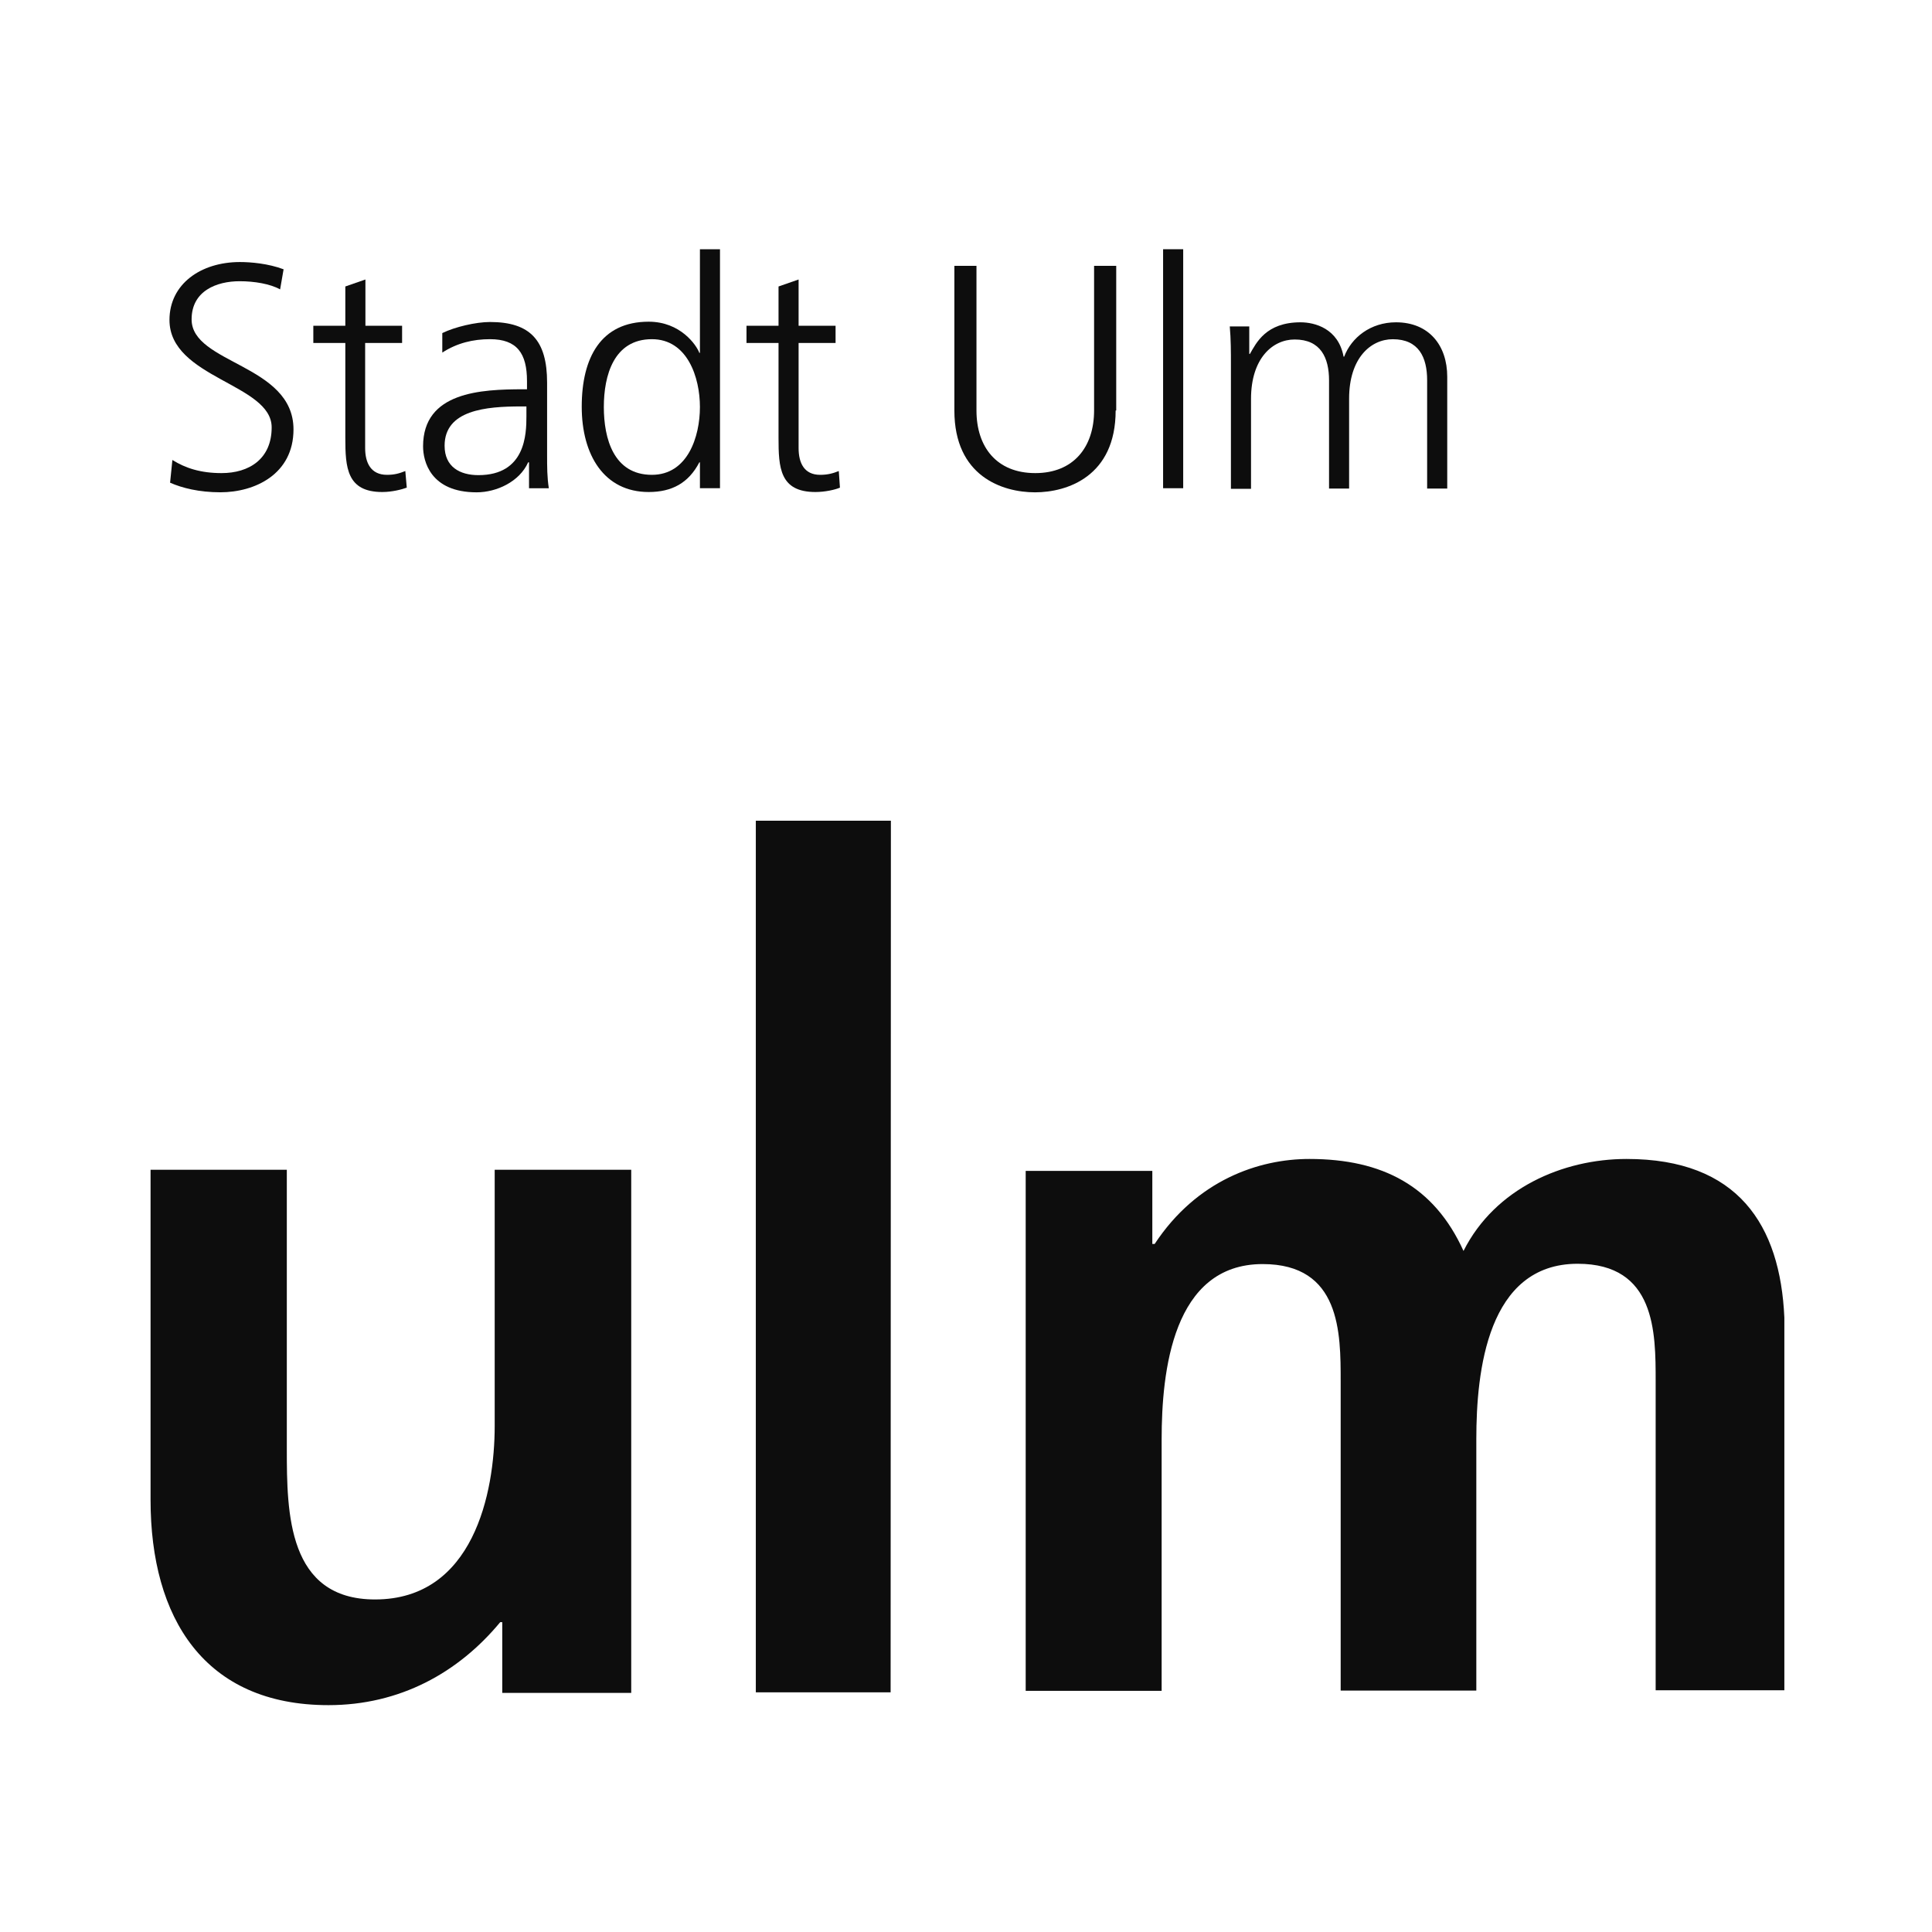
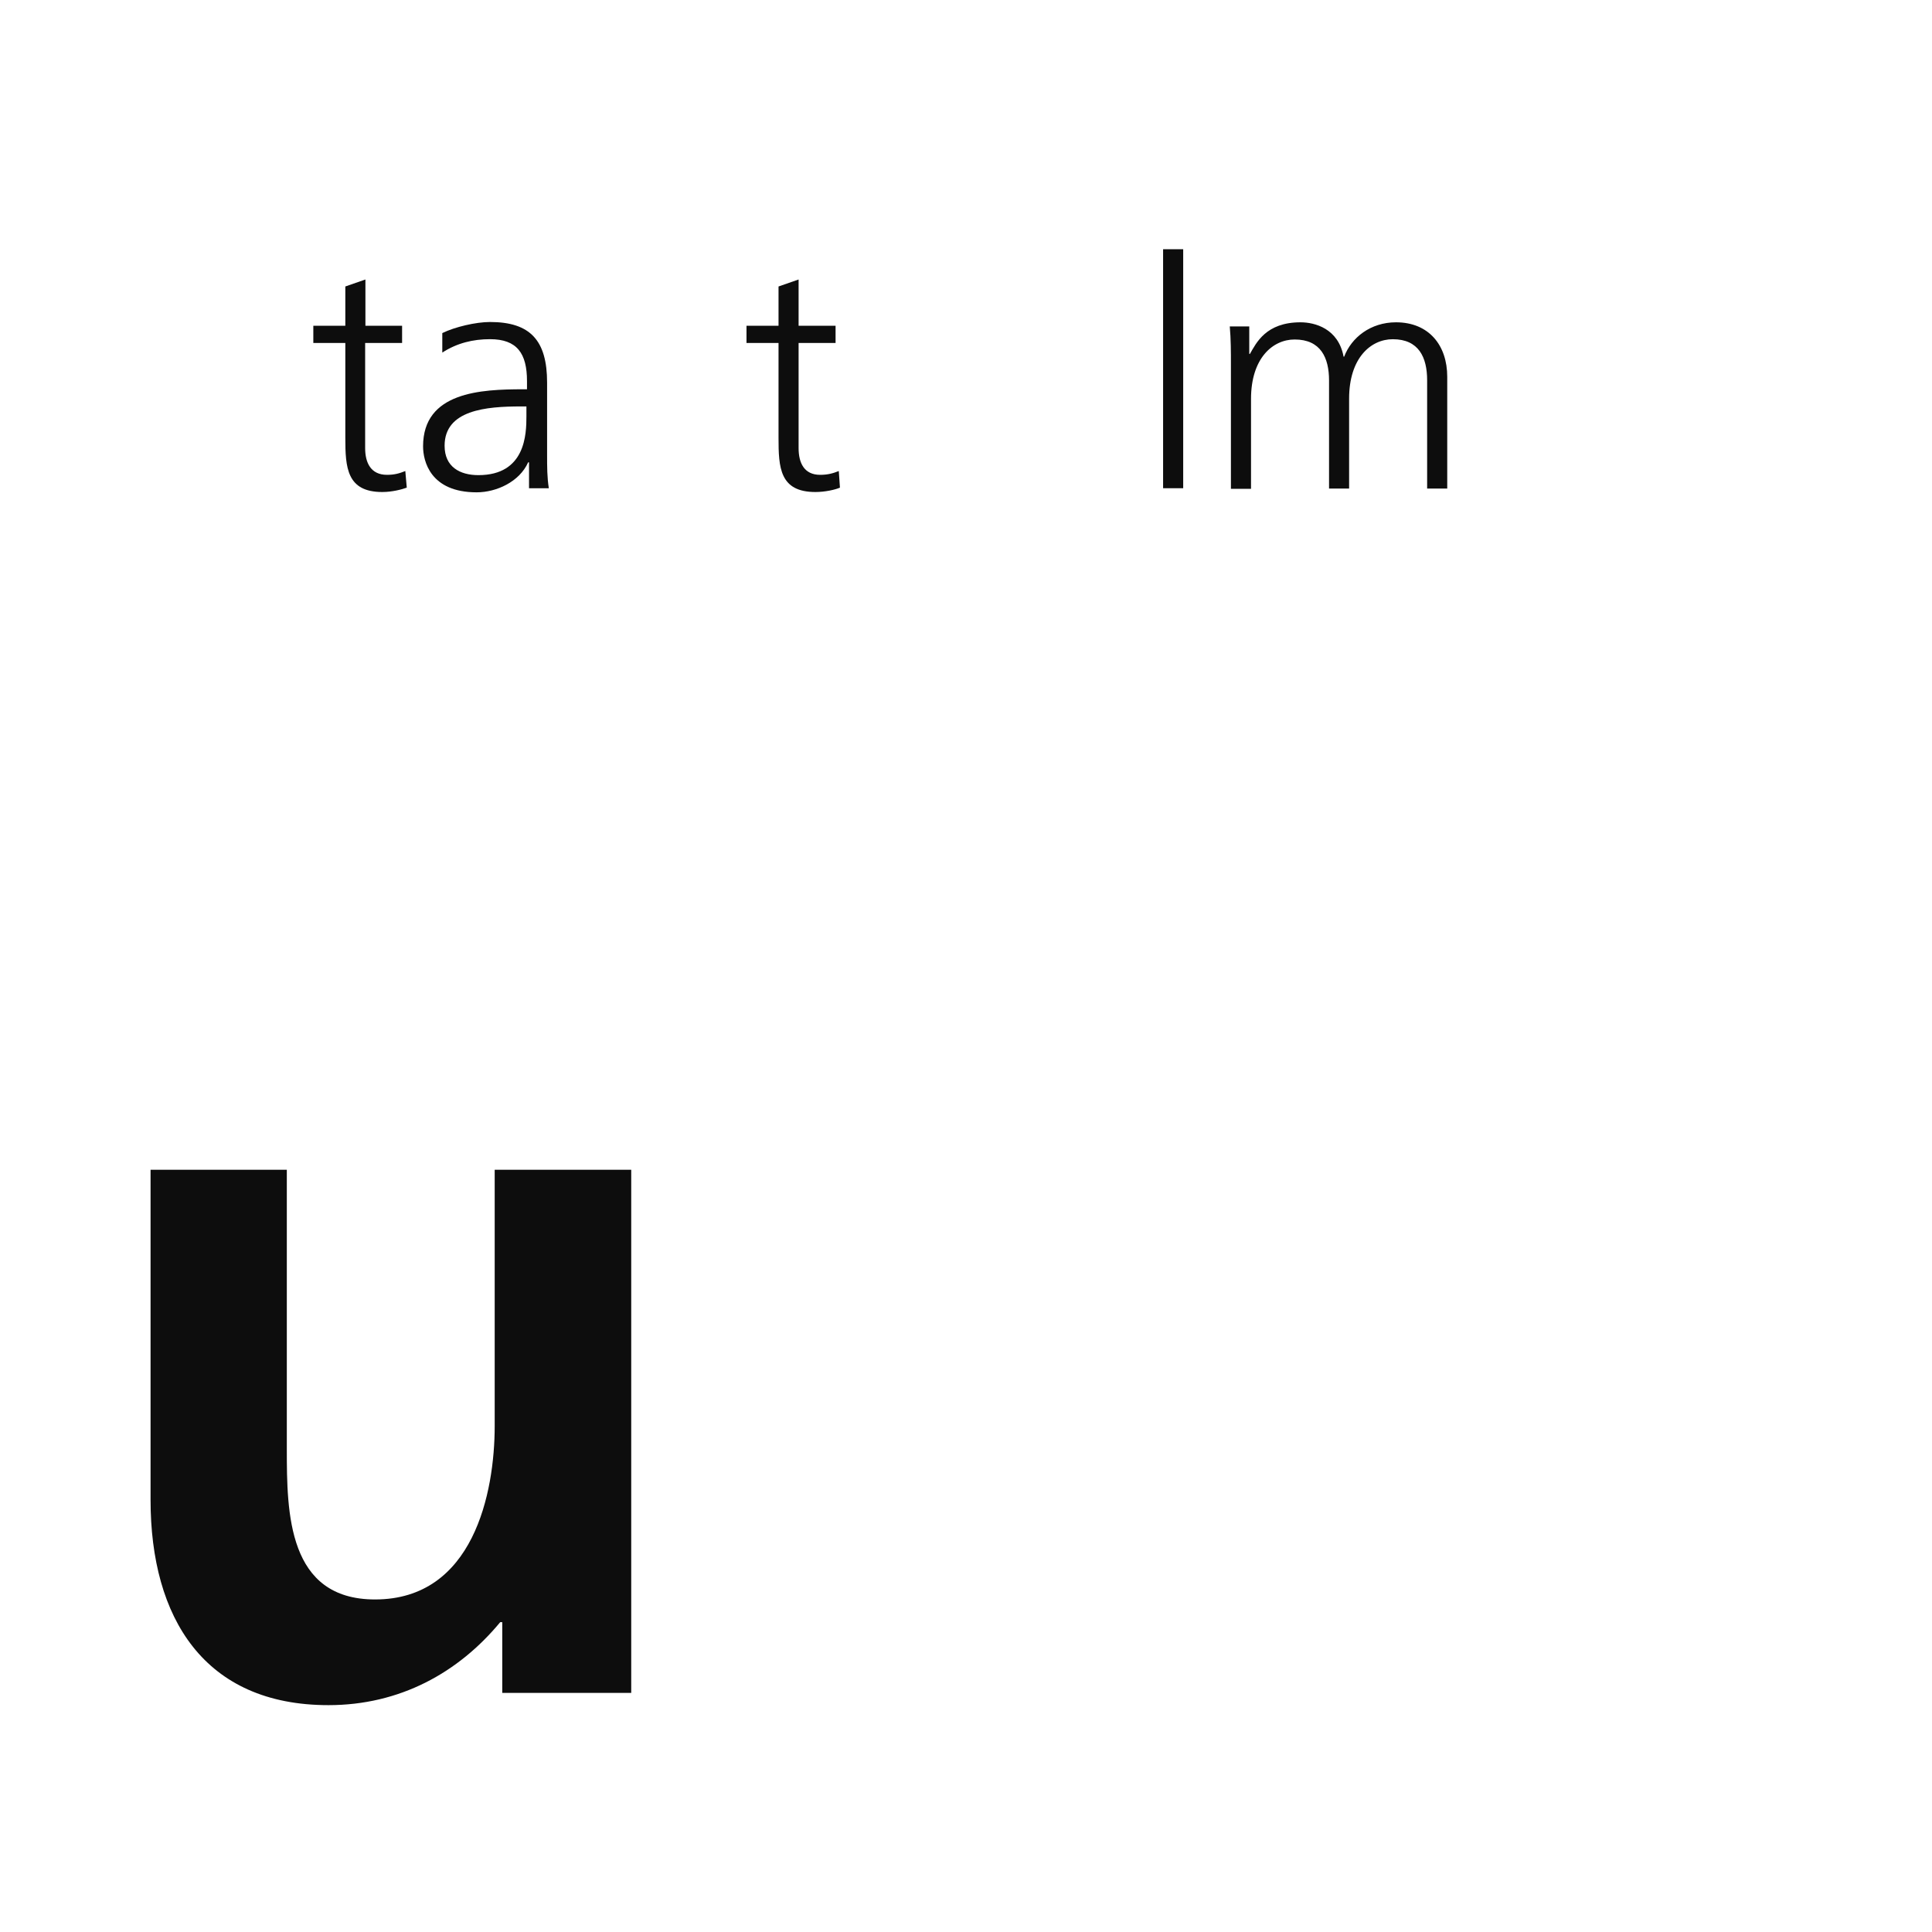
<svg xmlns="http://www.w3.org/2000/svg" width="57" height="57" viewBox="0 0 57 57" fill="none">
-   <path d="M5.086 13.571C5.473 13.812 5.92 13.958 6.538 13.958C7.345 13.958 8.015 13.545 8.015 12.609C8.015 11.321 5 11.158 5 9.44C5 8.383 5.92 7.731 7.079 7.731C7.397 7.731 7.912 7.774 8.367 7.945L8.264 8.538C7.972 8.375 7.508 8.297 7.07 8.297C6.392 8.297 5.653 8.581 5.653 9.423C5.653 10.737 8.659 10.745 8.659 12.669C8.659 13.992 7.517 14.524 6.504 14.524C5.868 14.524 5.37 14.396 5.018 14.241L5.086 13.571Z" fill="#0D0D0D" />
  <path d="M11.872 9.611H10.781V8.246L10.188 8.452V9.611H9.244V10.118H10.188V12.918C10.188 13.794 10.231 14.516 11.279 14.516C11.571 14.516 11.863 14.438 12.001 14.387L11.958 13.897C11.786 13.966 11.64 14.009 11.417 14.009C10.936 14.009 10.773 13.648 10.773 13.219V10.118H11.863V9.611H11.872Z" fill="#0D0D0D" />
  <path d="M15.6 13.64H15.582C15.325 14.216 14.646 14.525 14.062 14.525C12.697 14.525 12.482 13.606 12.482 13.168C12.482 11.562 14.191 11.485 15.437 11.485H15.548V11.244C15.548 10.428 15.256 10.007 14.457 10.007C13.959 10.007 13.487 10.119 13.049 10.402V9.827C13.418 9.646 14.037 9.5 14.457 9.5C15.643 9.5 16.141 10.042 16.141 11.287V13.4C16.141 13.786 16.141 14.07 16.192 14.405H15.608V13.64H15.6ZM15.54 11.991H15.368C14.346 11.991 13.117 12.094 13.117 13.151C13.117 13.778 13.573 14.018 14.114 14.018C15.505 14.018 15.531 12.807 15.531 12.283V11.991H15.54Z" fill="#0D0D0D" />
-   <path d="M21.242 14.404H20.65V13.64H20.633C20.315 14.25 19.825 14.516 19.138 14.516C17.824 14.516 17.163 13.425 17.163 11.999C17.163 10.548 17.73 9.491 19.138 9.491C20.074 9.491 20.547 10.179 20.633 10.411H20.65V7.353H21.242V14.404ZM19.233 14.009C20.289 14.009 20.65 12.884 20.65 12.008C20.65 11.132 20.28 10.007 19.233 10.007C18.107 10.007 17.815 11.08 17.815 12.008C17.815 12.944 18.107 14.009 19.233 14.009Z" fill="#0D0D0D" />
  <path d="M24.652 10.118H23.561V13.219C23.561 13.657 23.724 14.009 24.197 14.009C24.42 14.009 24.575 13.966 24.747 13.897L24.781 14.387C24.644 14.447 24.343 14.516 24.059 14.516C23.003 14.516 22.969 13.794 22.969 12.918V10.118H22.024V9.611H22.969V8.452L23.561 8.246V9.611H24.652V10.118Z" fill="#0D0D0D" />
-   <path d="M32.915 12.112C32.915 14.053 31.489 14.525 30.536 14.525C29.574 14.525 28.157 14.053 28.157 12.112V7.843H28.809V12.112C28.809 13.185 29.402 13.958 30.544 13.958C31.678 13.958 32.279 13.185 32.279 12.112V7.843H32.932V12.112H32.915Z" fill="#0D0D0D" />
  <path d="M34.908 7.353H34.315V14.404H34.908V7.353Z" fill="#0D0D0D" />
  <path d="M42.105 14.405V11.219C42.105 10.54 41.856 10.008 41.092 10.008C40.439 10.008 39.803 10.566 39.803 11.76V14.414H39.211V11.227C39.211 10.549 38.962 10.016 38.197 10.016C37.544 10.016 36.909 10.574 36.909 11.768V14.422H36.316V10.755C36.316 10.386 36.316 10.008 36.282 9.63H36.857V10.437L36.874 10.446C37.063 10.119 37.347 9.509 38.369 9.509C38.79 9.509 39.485 9.69 39.64 10.523H39.657C39.872 9.956 40.439 9.509 41.186 9.509C42.157 9.509 42.698 10.188 42.698 11.116V14.414H42.105V14.405Z" fill="#0D0D0D" />
-   <path d="M22.299 49.929H26.276L26.284 24.213H22.299V49.929Z" fill="#0D0D0D" />
-   <path d="M47.988 34.193C46.107 34.193 44.106 35.061 43.178 36.907C42.311 34.992 40.782 34.193 38.635 34.193C37.141 34.193 35.311 34.812 34.066 36.701H33.997V34.545H30.261V49.885H34.272V42.465C34.272 40.463 34.598 37.294 37.252 37.294C39.554 37.294 39.554 39.321 39.554 40.755V49.877H43.556V42.456C43.556 40.455 43.883 37.285 46.545 37.285C48.847 37.285 48.847 39.312 48.847 40.747V49.868H52.644V38.874C52.523 36.143 51.278 34.193 47.988 34.193Z" fill="#0D0D0D" />
  <path d="M18.623 49.946H14.818V47.859H14.758C13.521 49.353 11.794 50.307 9.69 50.307C6.031 50.307 4.442 47.739 4.442 44.252V34.512H8.462V42.757C8.462 44.638 8.488 47.189 11.065 47.189C13.967 47.189 14.595 44.045 14.595 42.07V34.512H18.623V49.946Z" fill="#0D0D0D" />
</svg>